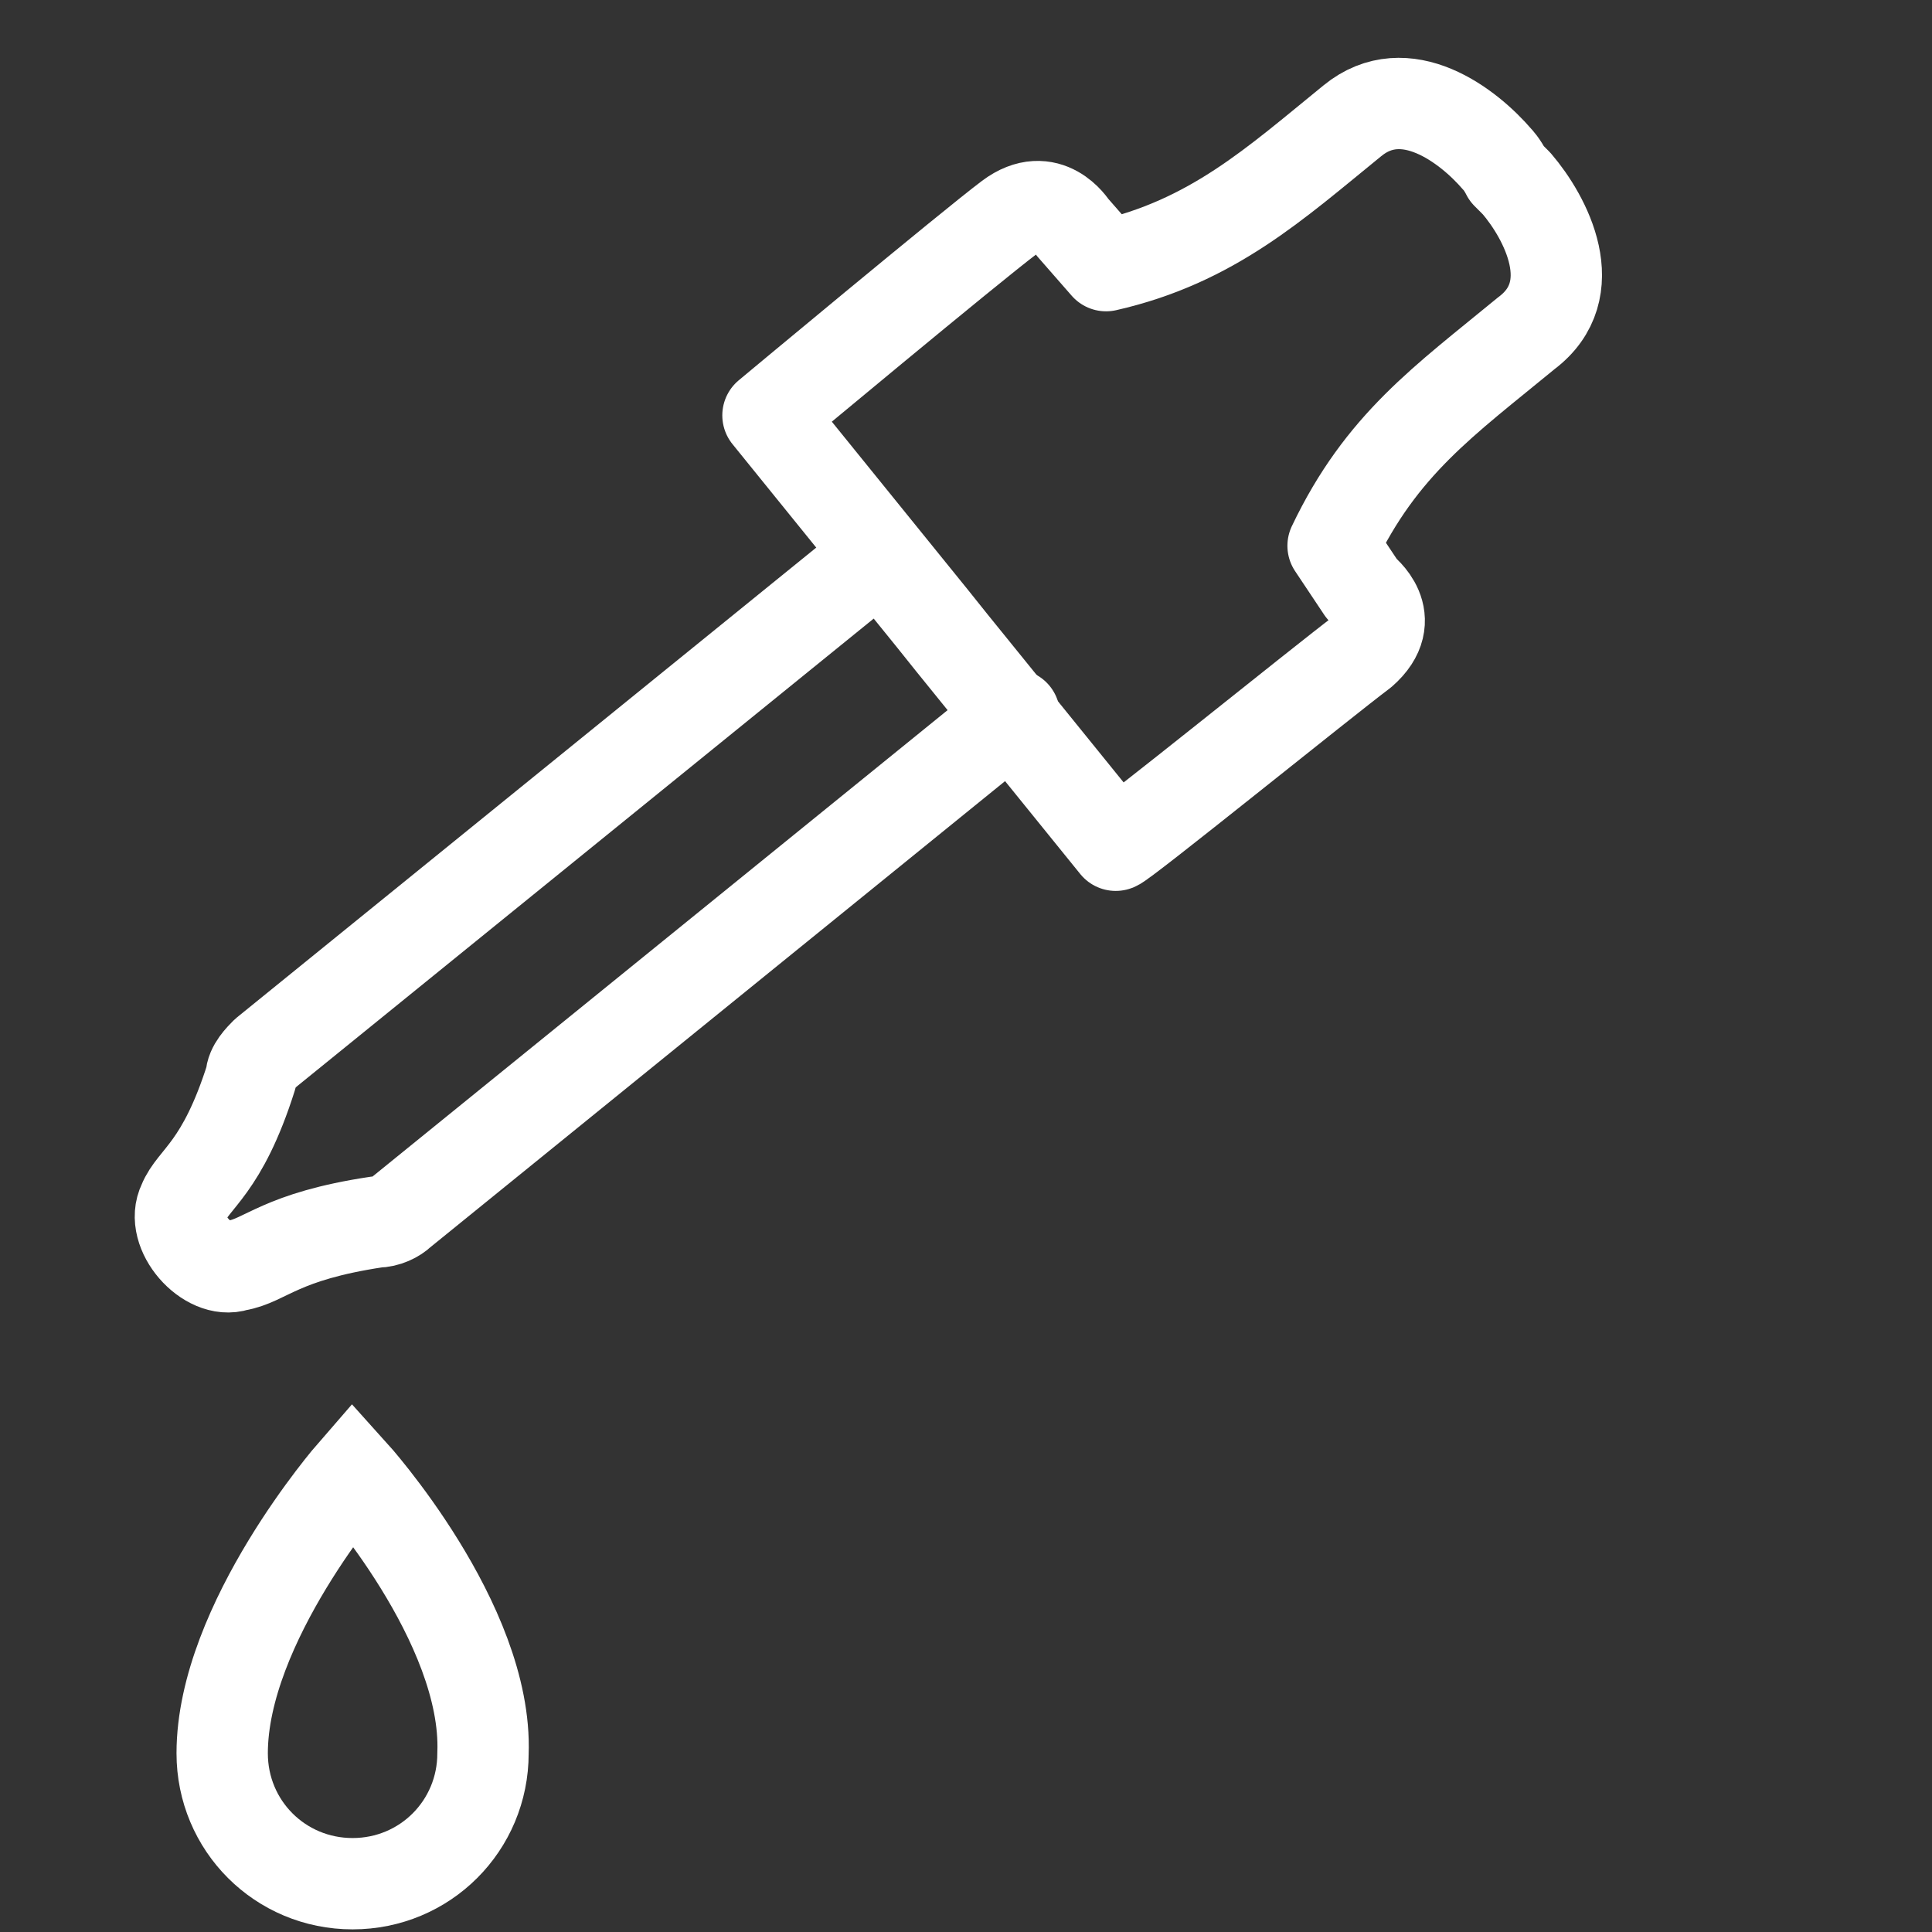
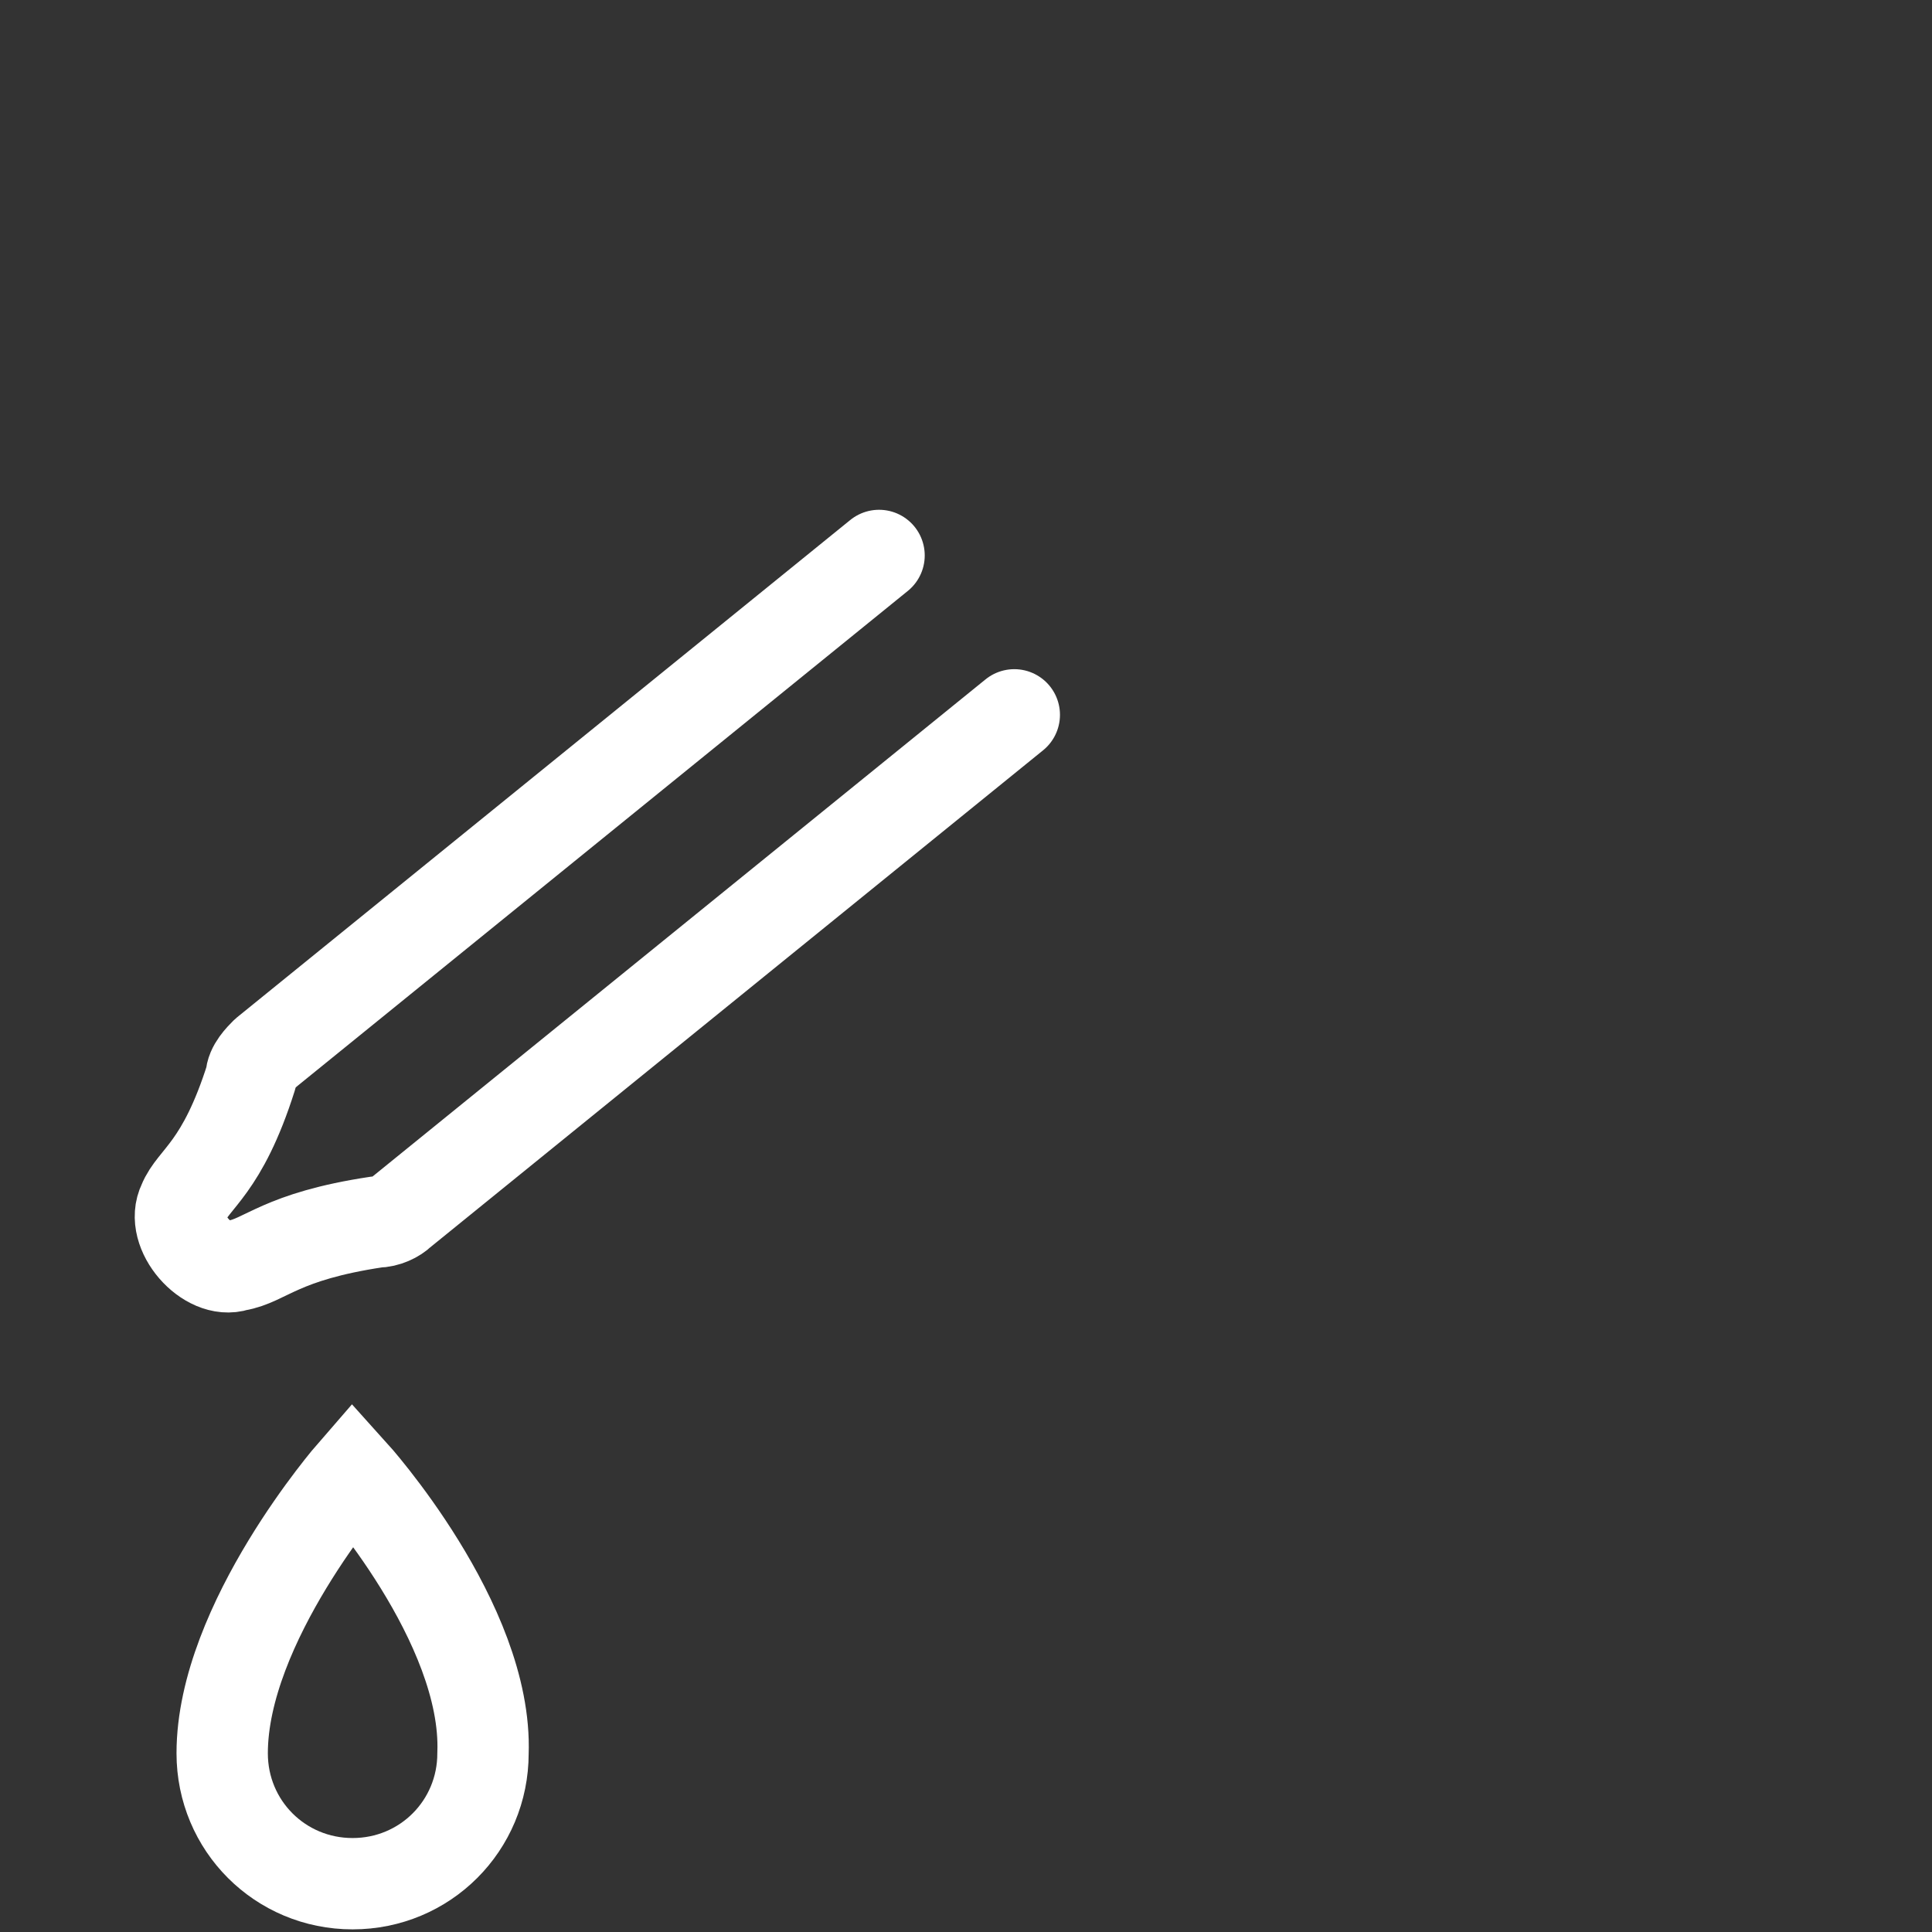
<svg xmlns="http://www.w3.org/2000/svg" version="1.1" id="Capa_1" x="0px" y="0px" viewBox="0 0 40 40" style="enable-background:new 0 0 40 40;" xml:space="preserve">
  <rect x="0" y="0" width="40" height="40" fill="#333333" stroke="none" />
  <style type="text/css">
	.st0{fill:none;stroke:#FFFFFF;stroke-width:2.267;stroke-linecap:round;stroke-miterlimit:10;}
	.st1{fill:none;stroke:#FFFFFF;stroke-width:2.267;stroke-linecap:round;stroke-linejoin:round;stroke-miterlimit:10;}
	.st2{fill:none;stroke:#FFFFFF;stroke-width:2.015;stroke-linecap:round;stroke-linejoin:round;stroke-miterlimit:10;}
	.st3{fill:none;stroke:#FFFFFF;stroke-width:2.083;stroke-linecap:round;stroke-linejoin:round;stroke-miterlimit:10;}
	.st4{fill:none;stroke:#FFFFFF;stroke-width:1.838;stroke-linecap:round;stroke-linejoin:round;stroke-miterlimit:10;}
	.st5{fill:#FFFFFF;stroke:#FFFFFF;stroke-width:0.819;stroke-linecap:round;stroke-linejoin:round;stroke-miterlimit:10;}
	.st6{fill:none;stroke:#FFFFFF;stroke-width:1.891;stroke-linecap:round;stroke-miterlimit:10;}
	.st7{fill:none;stroke:#FFFFFF;stroke-width:1.891;stroke-linecap:round;stroke-linejoin:round;stroke-miterlimit:10;}
	.st8{fill:none;stroke:#000000;stroke-width:2.267;stroke-linecap:round;stroke-miterlimit:10;}
	.st9{fill:none;stroke:#000000;stroke-width:2.267;stroke-linecap:round;stroke-linejoin:round;stroke-miterlimit:10;}
	.st10{fill:none;stroke:#000000;stroke-width:2.015;stroke-linecap:round;stroke-linejoin:round;stroke-miterlimit:10;}
	.st11{fill:none;stroke:#000000;stroke-width:2.083;stroke-linecap:round;stroke-linejoin:round;stroke-miterlimit:10;}
	.st12{fill:none;stroke:#000000;stroke-width:1.838;stroke-linecap:round;stroke-linejoin:round;stroke-miterlimit:10;}
	.st13{stroke:#000000;stroke-width:0.819;stroke-linecap:round;stroke-linejoin:round;stroke-miterlimit:10;}
	.st14{fill:none;stroke:#000000;stroke-width:1.891;stroke-linecap:round;stroke-miterlimit:10;}
	.st15{fill:none;stroke:#000000;stroke-width:1.891;stroke-linecap:round;stroke-linejoin:round;stroke-miterlimit:10;}
</style>
  <g>
    <path class="st6" d="M4.6,36.3c0-2.7,2.7-5.8,2.7-5.8s2.8,3.1,2.7,5.8c0,1.5-1.2,2.7-2.7,2.7S4.6,37.8,4.6,36.3" />
    <g>
-       <path class="st7" d="M28.2,13.5c0.8-0.7,0-1.3,0-1.3l-0.6-0.9c1-2.1,2.3-3,4-4.4c1.2-0.9,0.4-2.4-0.2-3.1l0,0c0,0-0.1-0.1-0.2-0.2    C31.1,3.4,31,3.3,31,3.3l0,0c-0.6-0.7-1.9-1.7-3-0.8c-1.6,1.3-2.9,2.5-5.1,3l-0.7-0.8c0,0-0.5-0.8-1.3-0.2s-5,4.1-5,4.1l3.4,4.2    l0.4,0.5l3.4,4.2C23.2,17.5,27.4,14.1,28.2,13.5z" />
      <path class="st7" d="M18.2,11.5L5.5,21.8c-0.1,0.1-0.3,0.3-0.3,0.5c-0.6,1.9-1.2,2.1-1.4,2.6c-0.3,0.6,0.5,1.5,1.1,1.3    c0.6-0.1,0.9-0.6,2.9-0.9c0.2,0,0.4-0.1,0.5-0.2L21,14.8" />
    </g>
  </g>
</svg>